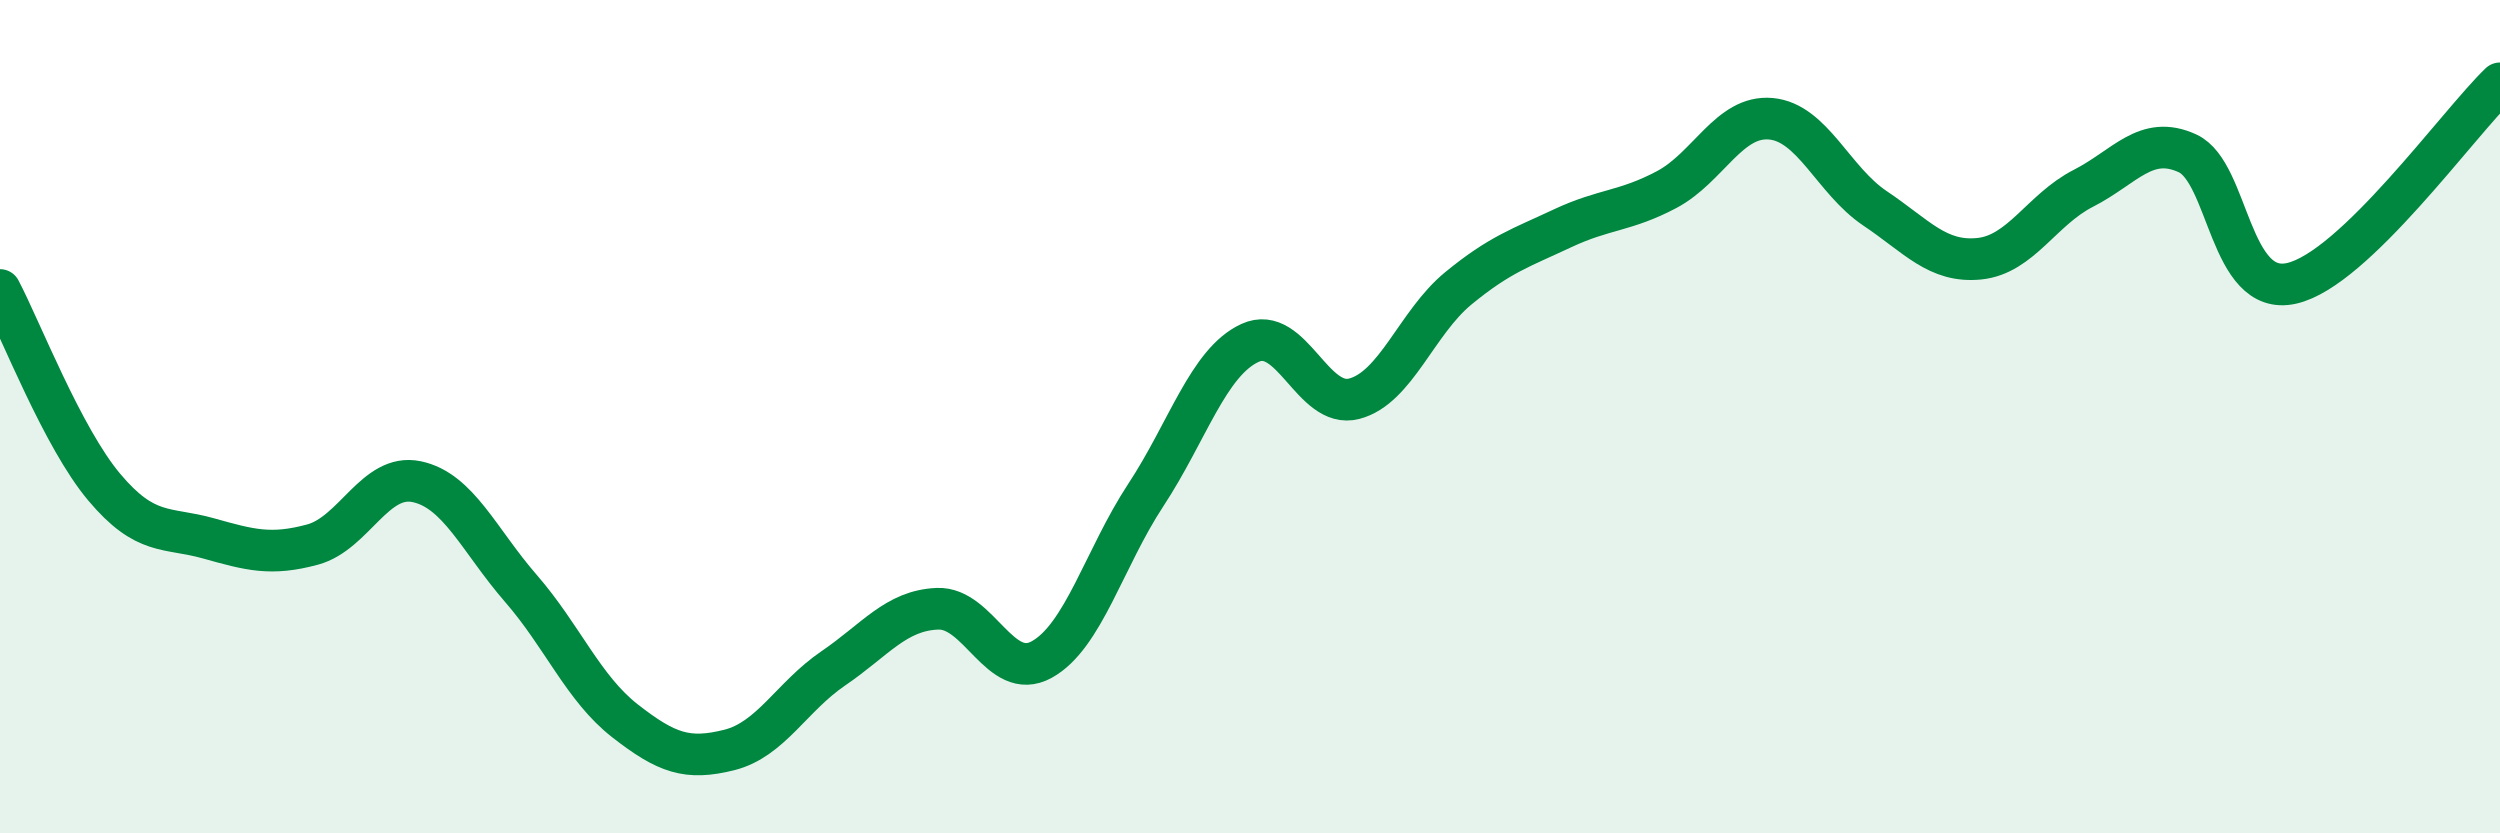
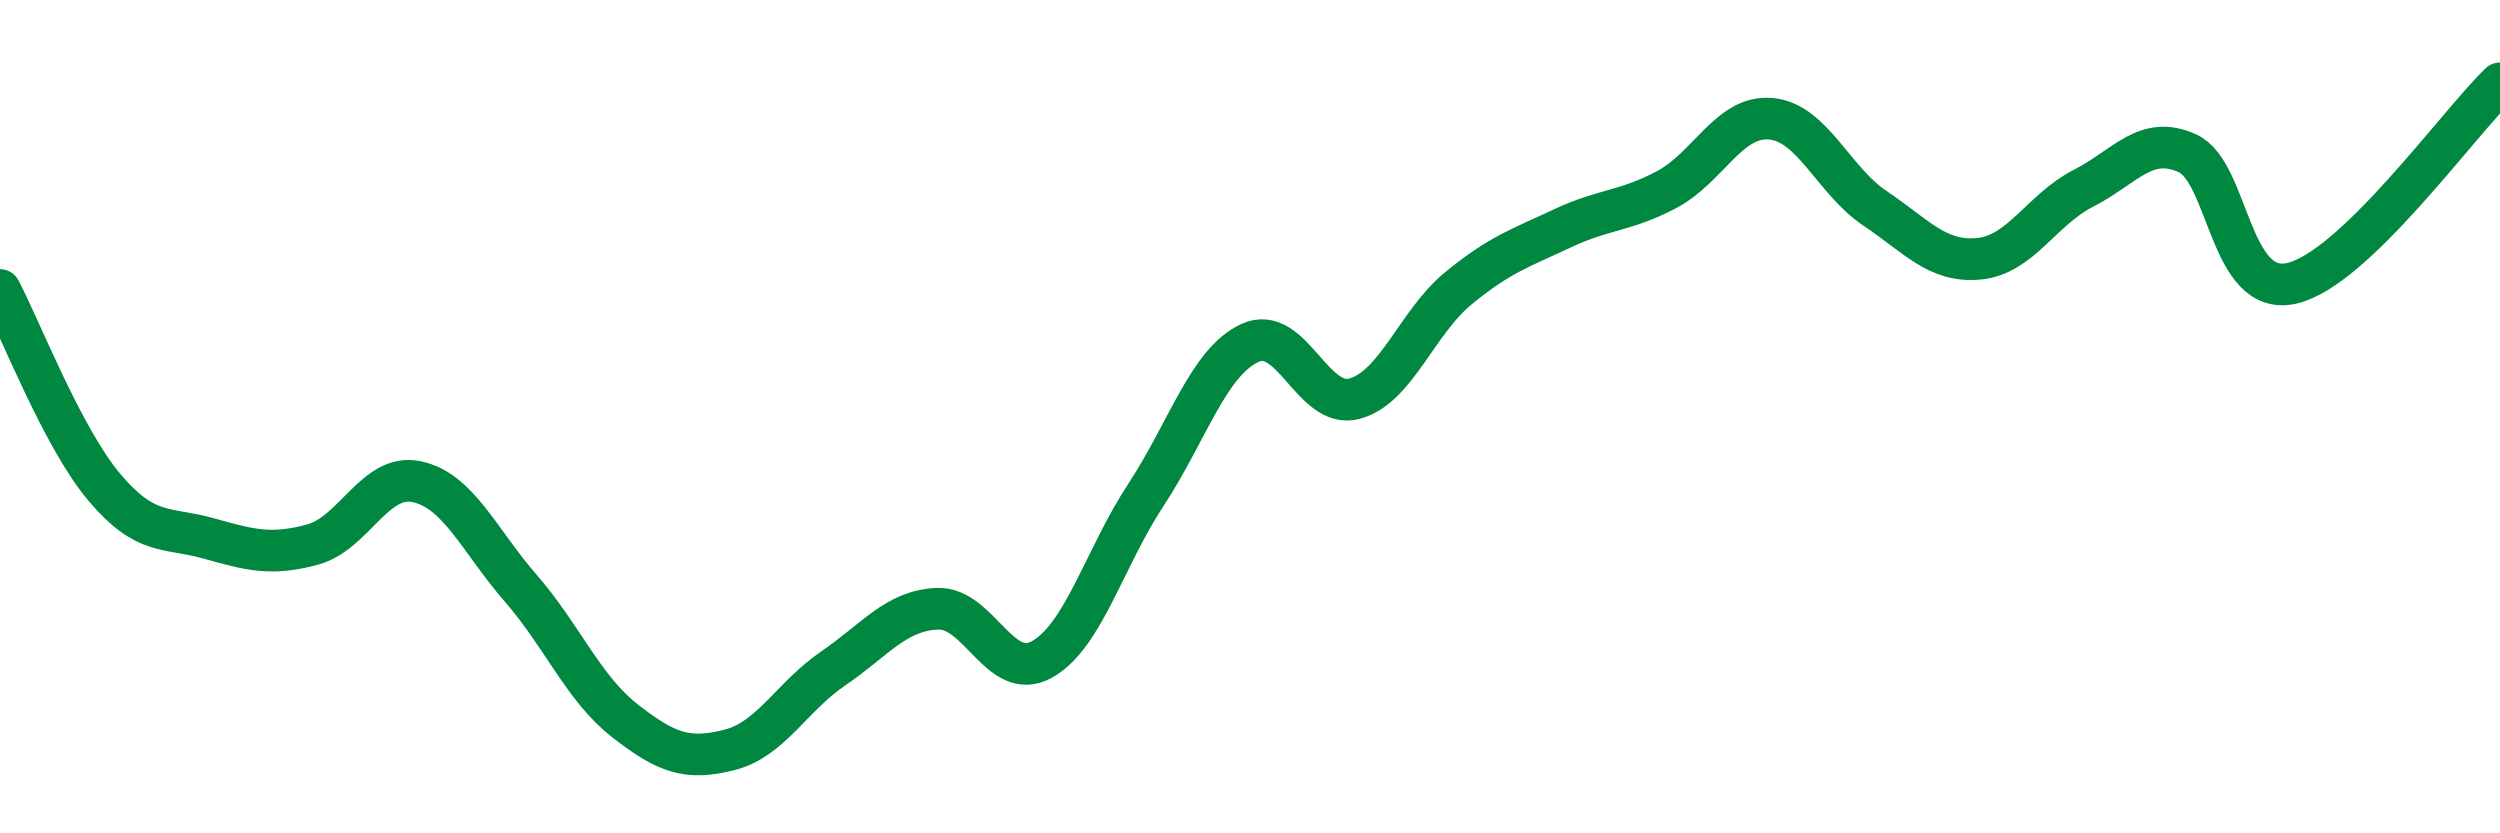
<svg xmlns="http://www.w3.org/2000/svg" width="60" height="20" viewBox="0 0 60 20">
-   <path d="M 0,6.96 C 0.5,7.91 1.5,10.5 2.5,11.69 C 3.5,12.88 4,12.64 5,12.92 C 6,13.2 6.5,13.34 7.5,13.07 C 8.5,12.8 9,11.35 10,11.56 C 11,11.77 11.5,12.97 12.5,14.12 C 13.5,15.27 14,16.52 15,17.3 C 16,18.08 16.5,18.25 17.5,18 C 18.5,17.75 19,16.72 20,16.04 C 21,15.36 21.5,14.65 22.5,14.61 C 23.5,14.57 24,16.38 25,15.83 C 26,15.28 26.5,13.4 27.5,11.88 C 28.5,10.36 29,8.69 30,8.23 C 31,7.77 31.5,9.83 32.5,9.57 C 33.5,9.31 34,7.74 35,6.92 C 36,6.1 36.5,5.95 37.5,5.48 C 38.5,5.01 39,5.08 40,4.55 C 41,4.02 41.5,2.76 42.5,2.85 C 43.5,2.94 44,4.33 45,5 C 46,5.67 46.5,6.31 47.5,6.21 C 48.5,6.11 49,5.03 50,4.52 C 51,4.01 51.5,3.22 52.5,3.68 C 53.5,4.14 53.5,7.14 55,6.8 C 56.5,6.46 59,2.96 60,2L60 20L0 20Z" fill="#008740" opacity="0.1" stroke-linecap="round" stroke-linejoin="round" />
  <path d="M 0,6.96 C 0.5,7.91 1.5,10.5 2.5,11.69 C 3.5,12.88 4,12.64 5,12.92 C 6,13.2 6.5,13.34 7.5,13.07 C 8.5,12.8 9,11.35 10,11.56 C 11,11.77 11.5,12.97 12.5,14.12 C 13.5,15.27 14,16.52 15,17.3 C 16,18.08 16.5,18.25 17.5,18 C 18.5,17.75 19,16.72 20,16.04 C 21,15.36 21.5,14.65 22.5,14.61 C 23.5,14.57 24,16.38 25,15.83 C 26,15.28 26.5,13.4 27.5,11.88 C 28.5,10.36 29,8.69 30,8.23 C 31,7.77 31.5,9.83 32.5,9.57 C 33.5,9.31 34,7.74 35,6.92 C 36,6.1 36.5,5.95 37.5,5.48 C 38.5,5.01 39,5.08 40,4.55 C 41,4.02 41.5,2.76 42.5,2.85 C 43.5,2.94 44,4.33 45,5 C 46,5.67 46.5,6.31 47.5,6.21 C 48.5,6.11 49,5.03 50,4.52 C 51,4.01 51.5,3.22 52.5,3.68 C 53.5,4.14 53.5,7.14 55,6.8 C 56.5,6.46 59,2.96 60,2" stroke="#008740" stroke-width="1" fill="none" stroke-linecap="round" stroke-linejoin="round" />
</svg>